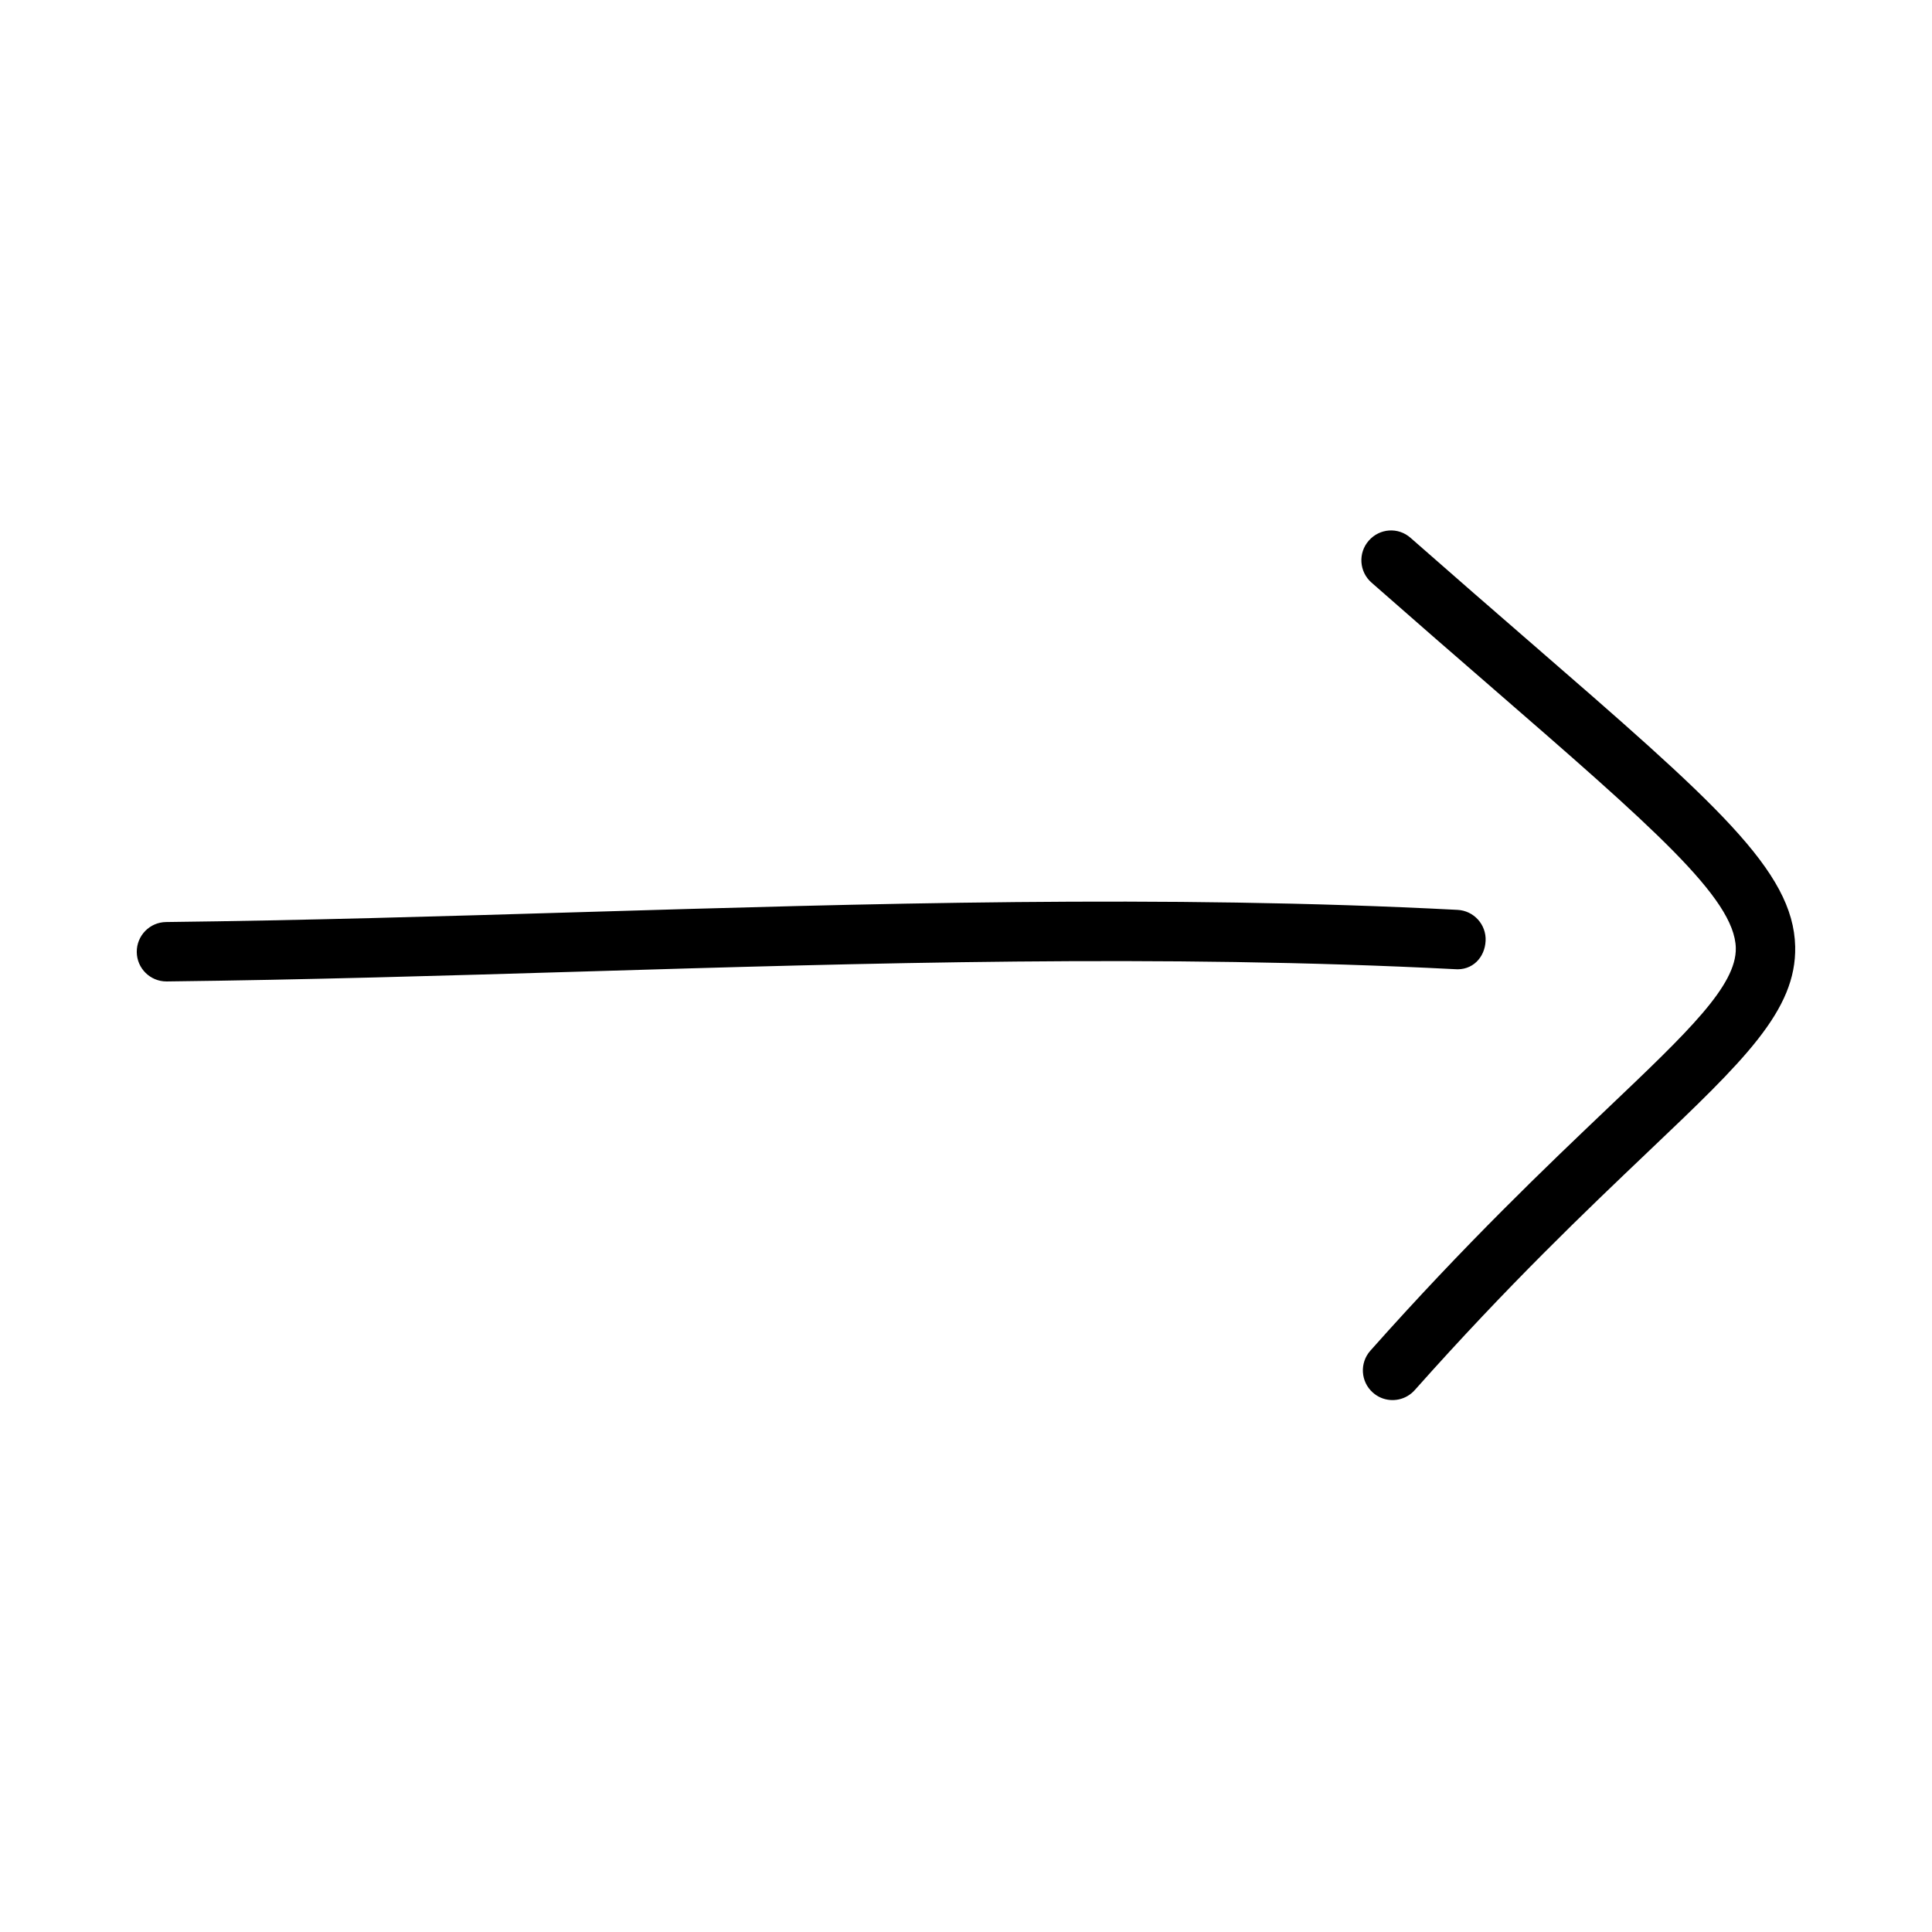
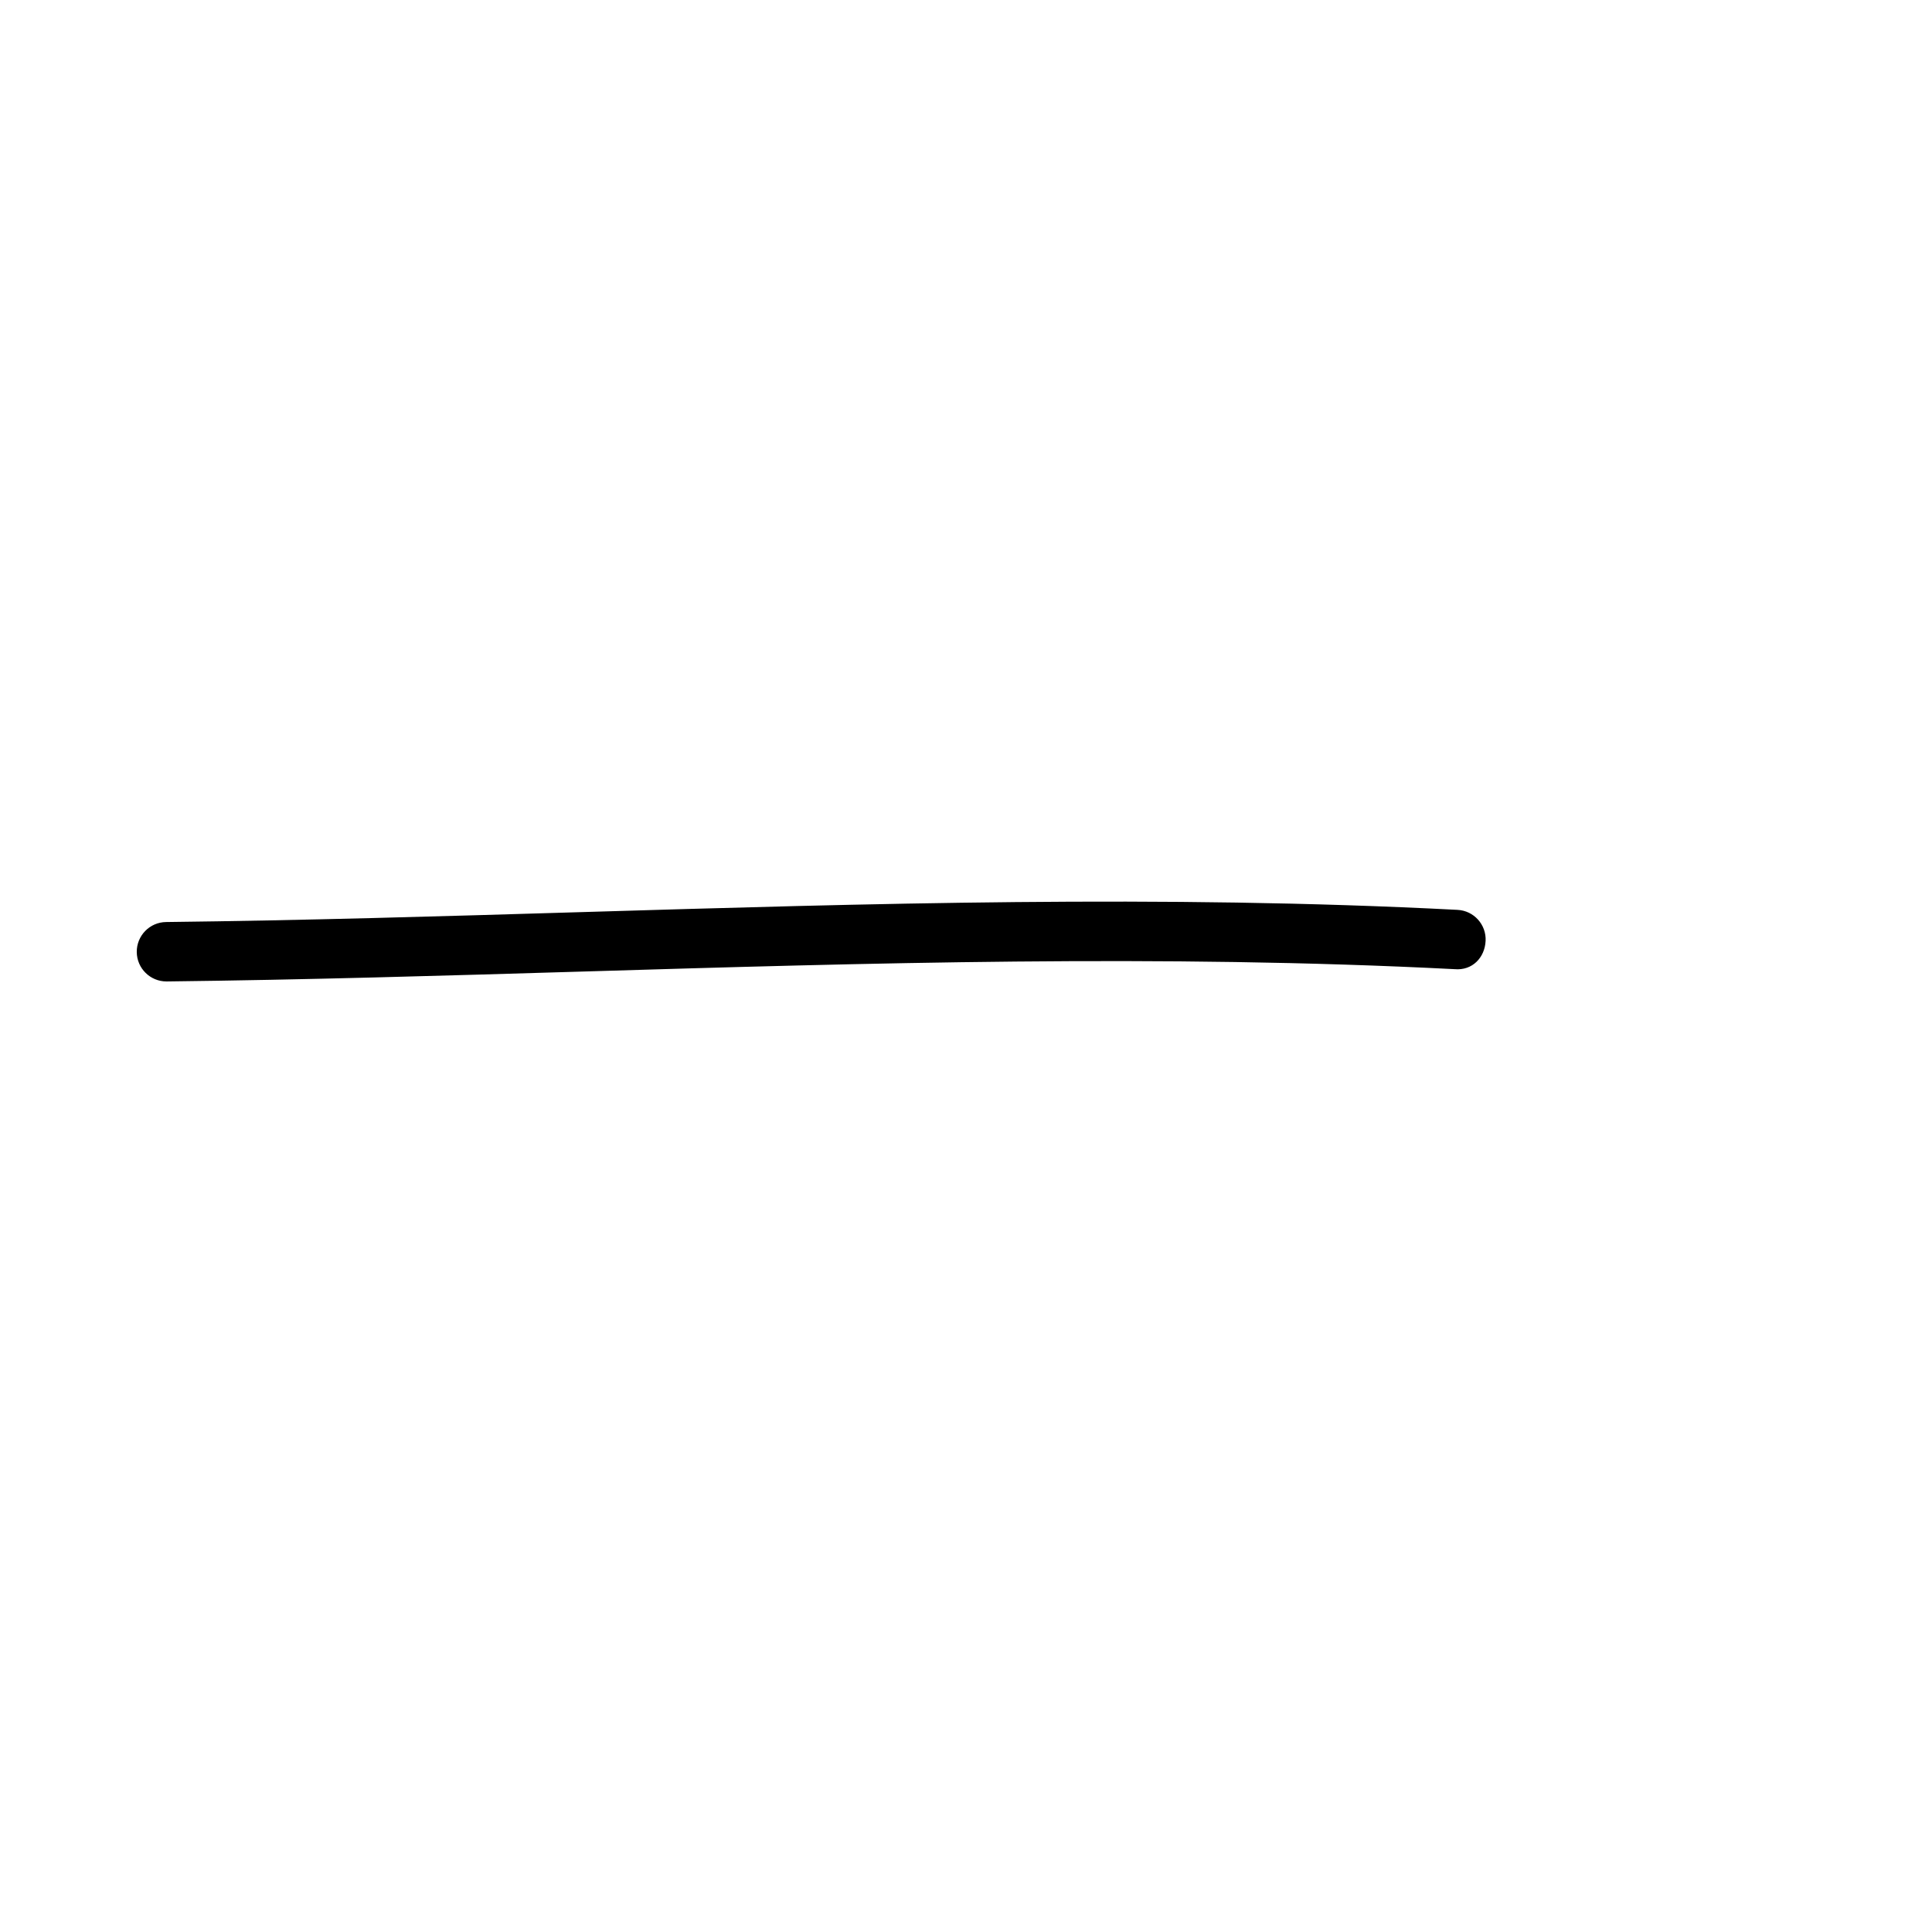
<svg xmlns="http://www.w3.org/2000/svg" fill="#000000" width="800px" height="800px" version="1.1" viewBox="144 144 512 512">
  <g>
-     <path d="m548.93 313.67c-9.324-8.094-19.672-17.07-31.078-27.102-3.305-2.957-8.254-2.559-11.109 0.703-2.879 3.269-2.551 8.238 0.703 11.109 11.441 10.062 21.812 19.07 31.164 27.172 43.332 37.609 65.094 56.488 65.395 69.648 0.234 9.973-12.668 22.246-34.055 42.59-15.805 15.047-37.469 35.656-62.789 64.152-2.887 3.25-2.594 8.219 0.656 11.105 0.656 0.578 1.379 1.039 2.144 1.363 3.027 1.289 6.656 0.574 8.961-2.019 24.887-27.992 45.398-47.504 61.883-63.203 25.359-24.117 39.32-37.41 38.938-54.348-0.457-20.125-21.055-38.008-70.812-81.172z" />
    <path d="m537.7 393.38c0.23-4.336-3.106-8.043-7.457-8.258-77.875-4.043-156.56-1.66-232.69 0.613-36.469 1.09-72.969 2.184-109.53 2.613-4.352 0.047-7.824 3.613-7.781 7.965 0.047 4.32 3.566 7.781 7.871 7.781h0.094c36.652-0.43 73.246-1.523 109.82-2.613 75.801-2.277 154.15-4.598 231.41-0.645 4.801 0.445 8.043-3.121 8.258-7.457z" />
  </g>
</svg>